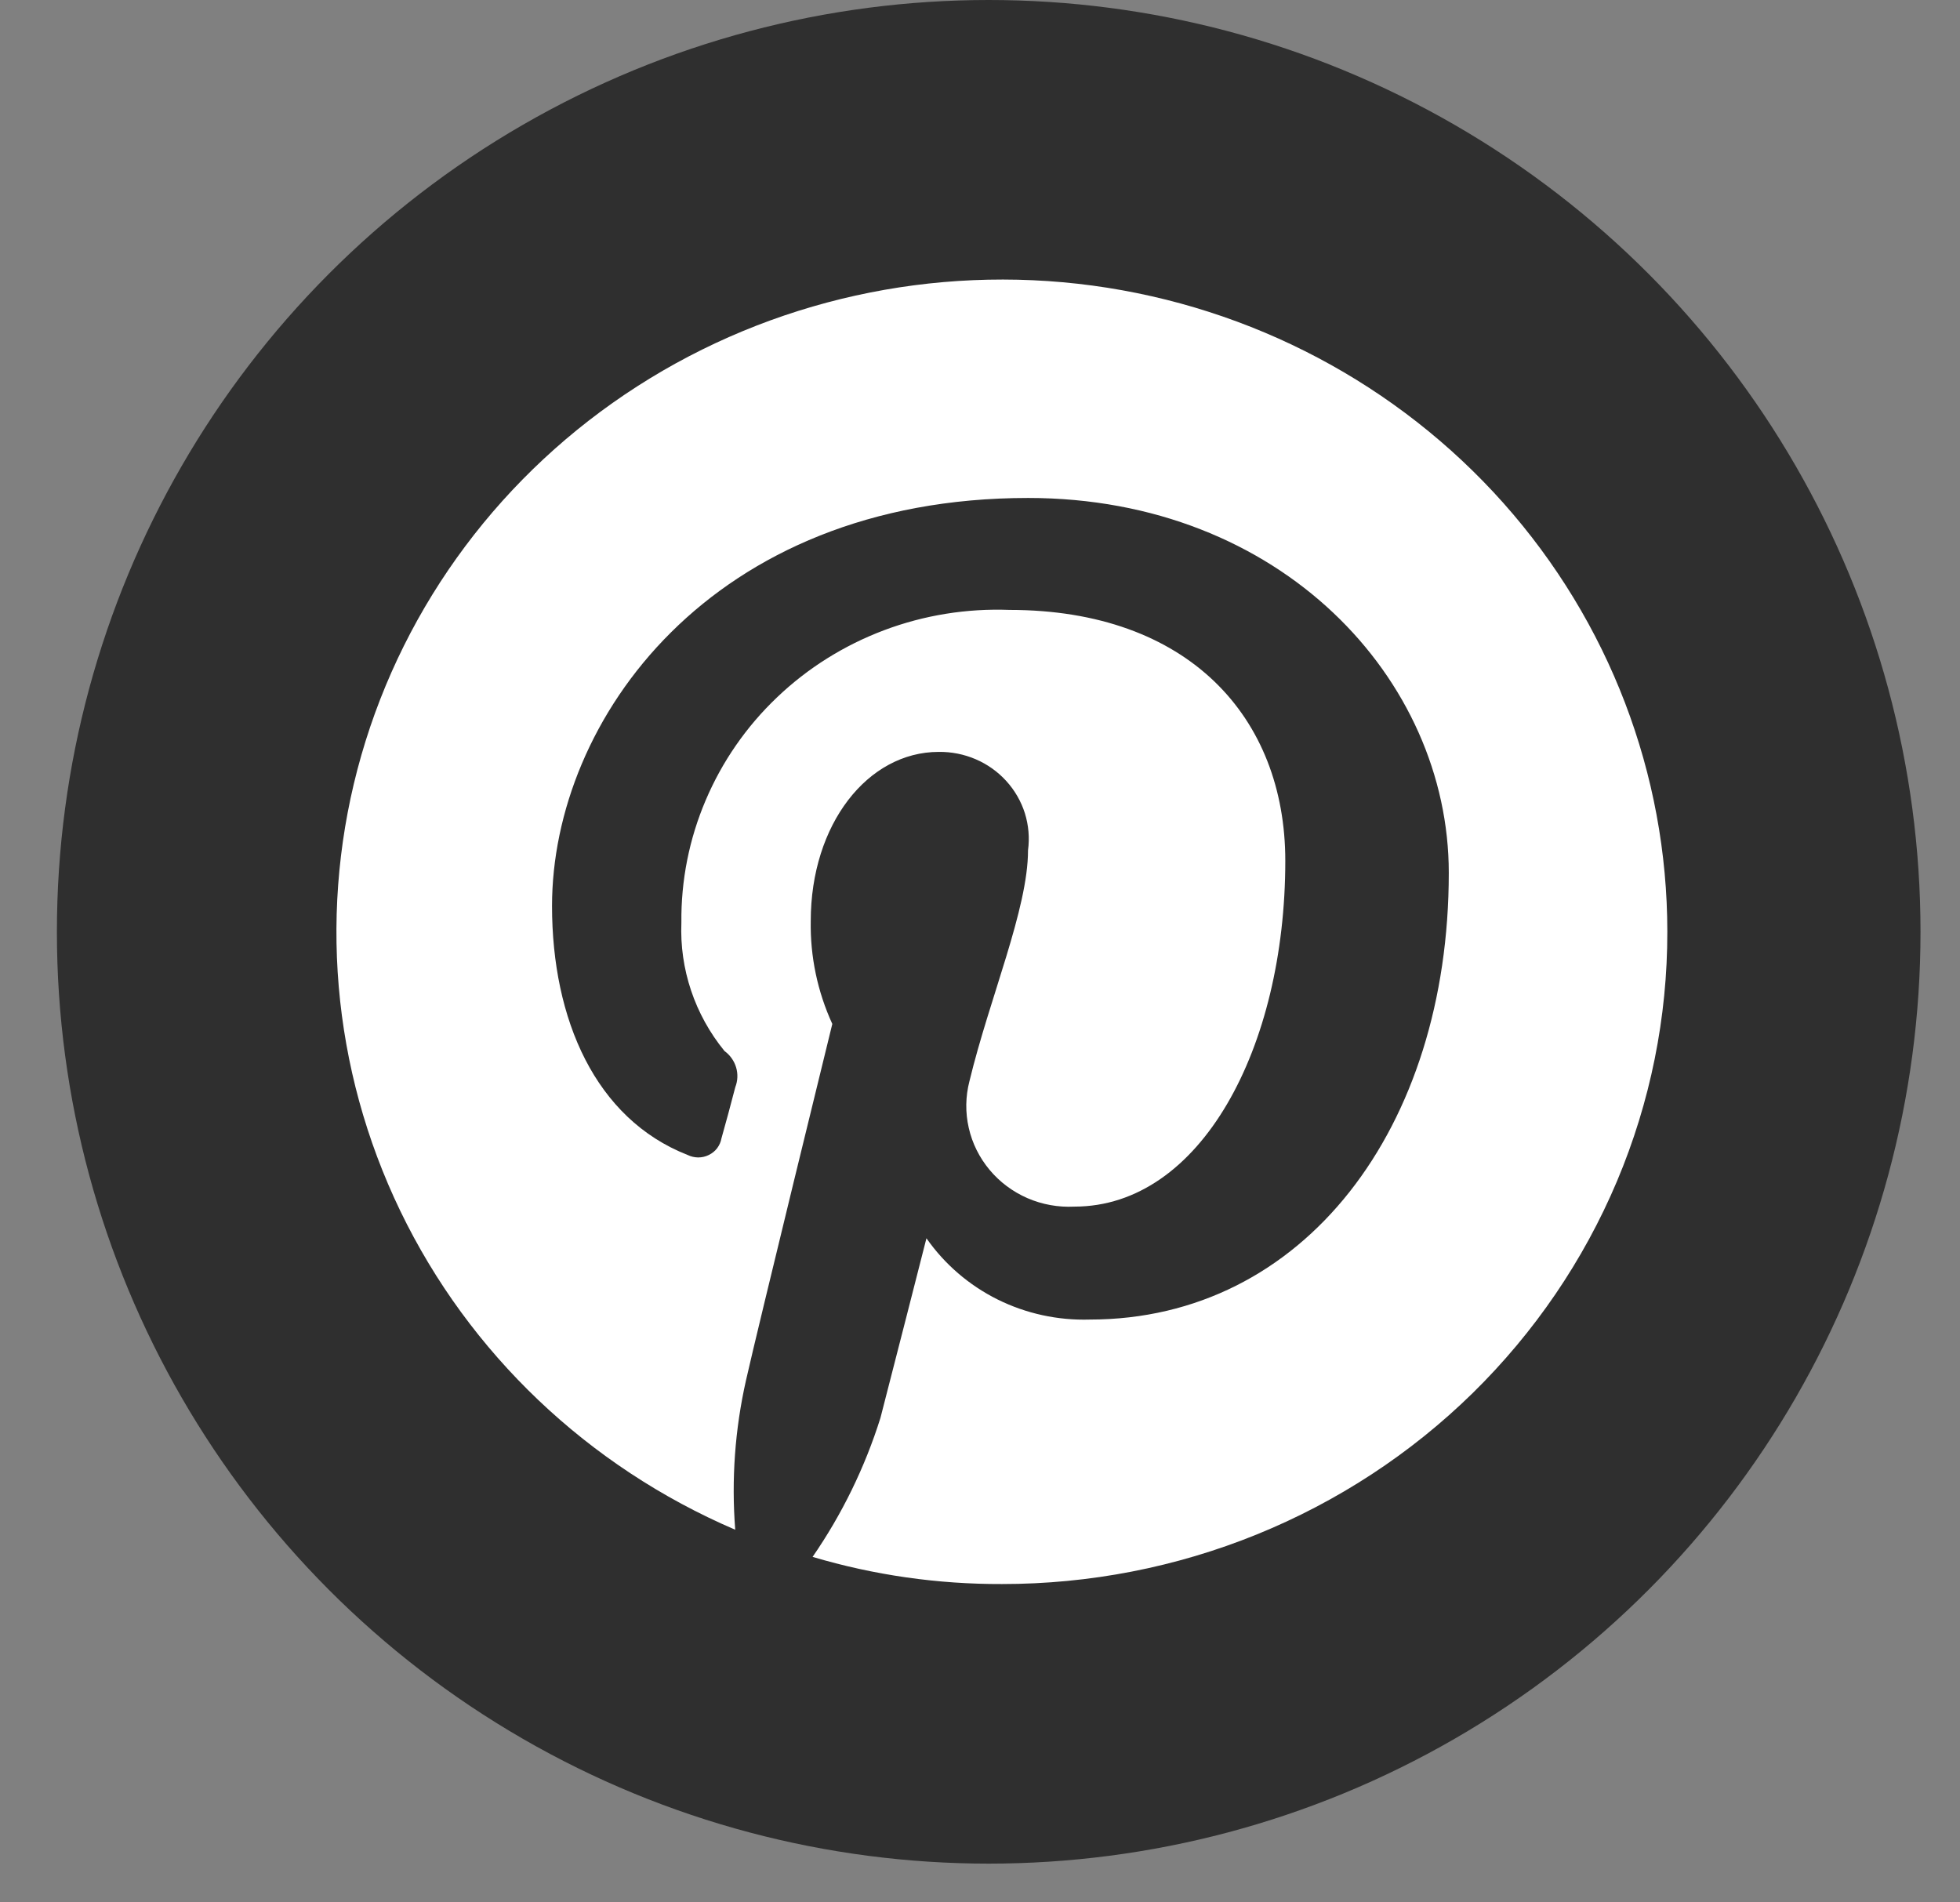
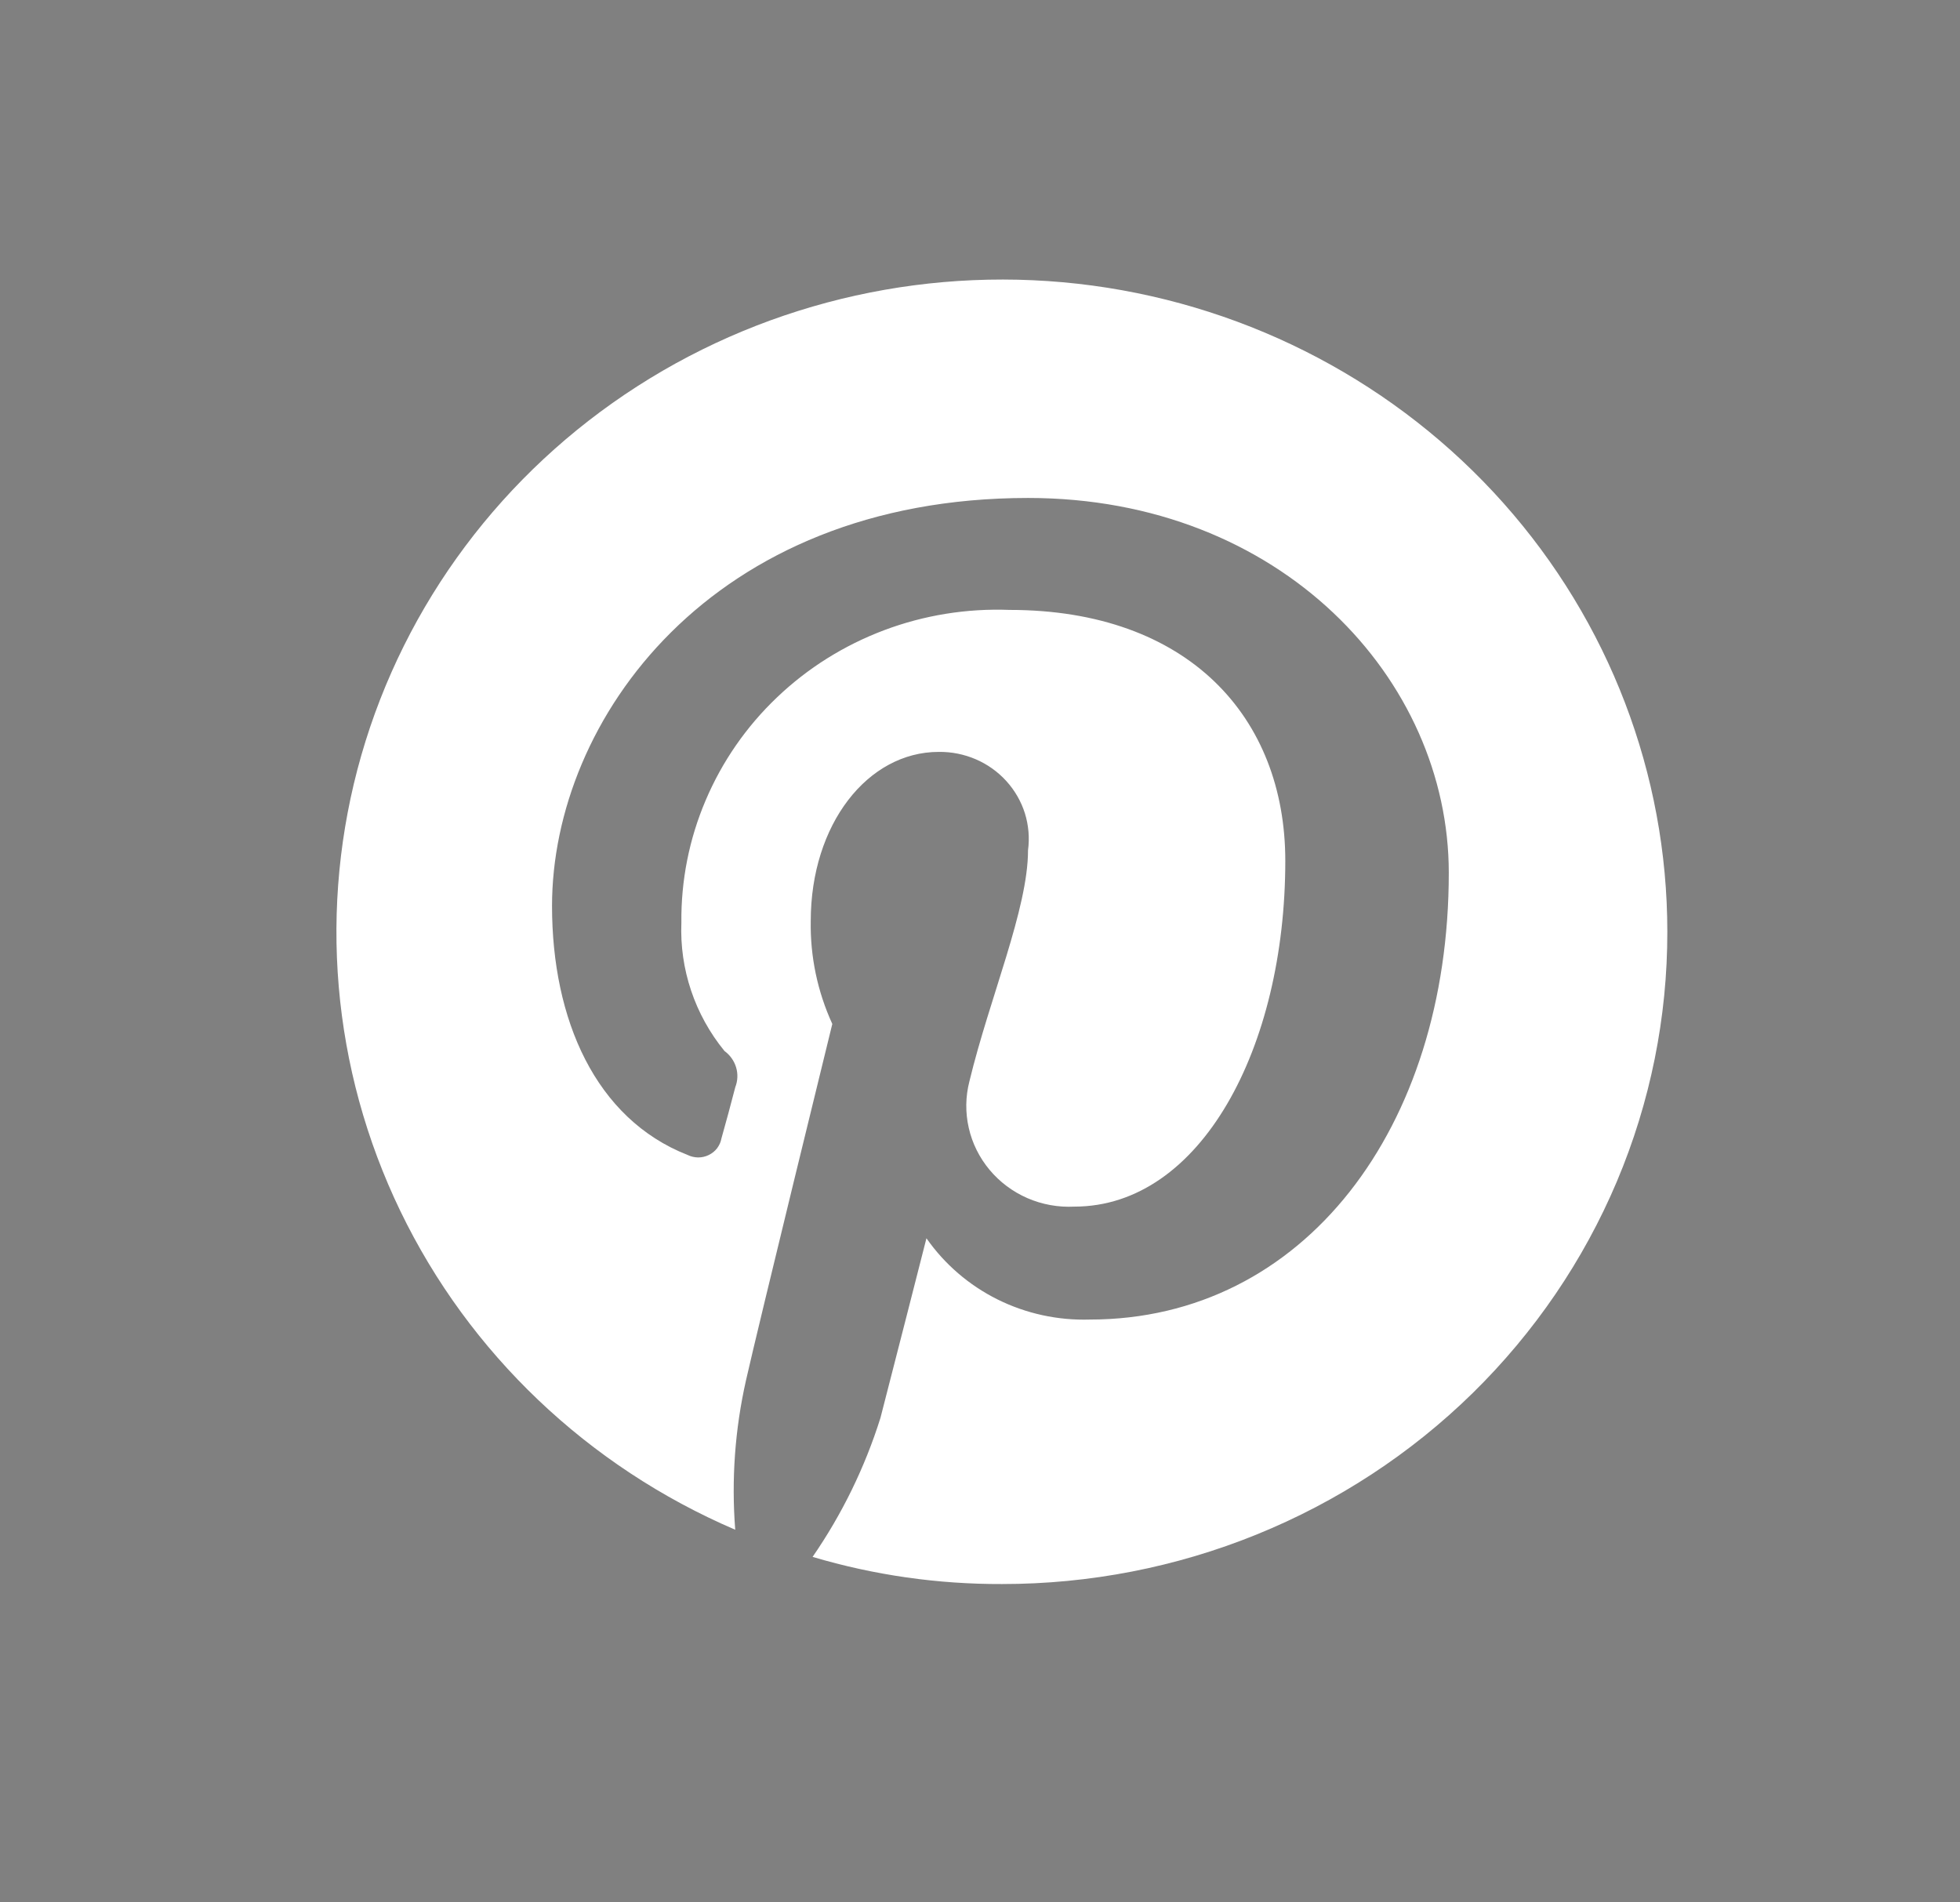
<svg xmlns="http://www.w3.org/2000/svg" width="34" height="33" viewBox="0 0 34 33" fill="none">
  <rect x="0" y="0" width="34" height="33" fill="#808080" stroke="none" />
-   <circle cx="17.151" cy="16.164" r="16.164" fill="#2F2F2F" />
  <path d="M18.953 4.954C16.192 4.583 13.386 5.204 11.055 6.701C8.723 8.198 7.023 10.472 6.268 13.101C5.513 15.731 5.753 18.539 6.945 21.008C8.138 23.478 10.201 25.441 12.754 26.536C12.686 25.668 12.749 24.794 12.941 23.943C13.155 22.994 14.438 17.762 14.438 17.762C14.181 17.201 14.053 16.592 14.064 15.977C14.064 14.297 15.053 13.043 16.284 13.043C16.505 13.04 16.724 13.084 16.927 13.171C17.129 13.258 17.31 13.387 17.457 13.549C17.604 13.711 17.714 13.902 17.779 14.109C17.843 14.316 17.862 14.535 17.833 14.75C17.833 15.768 17.166 17.309 16.817 18.755C16.748 19.02 16.744 19.298 16.805 19.565C16.865 19.832 16.989 20.081 17.166 20.293C17.343 20.505 17.568 20.673 17.823 20.784C18.079 20.895 18.357 20.945 18.636 20.931C20.826 20.931 22.296 18.18 22.296 14.933C22.296 12.443 20.614 10.58 17.512 10.58C16.77 10.552 16.03 10.671 15.337 10.932C14.644 11.193 14.012 11.588 13.48 12.096C12.947 12.603 12.526 13.211 12.241 13.883C11.955 14.554 11.812 15.276 11.82 16.003C11.787 16.81 12.053 17.602 12.568 18.232C12.665 18.303 12.735 18.402 12.769 18.515C12.803 18.628 12.798 18.749 12.755 18.859C12.702 19.067 12.568 19.564 12.515 19.747C12.504 19.809 12.478 19.867 12.44 19.918C12.402 19.968 12.352 20.008 12.294 20.036C12.237 20.064 12.174 20.078 12.11 20.078C12.046 20.077 11.983 20.062 11.926 20.034C10.329 19.407 9.576 17.684 9.576 15.716C9.576 12.495 12.328 8.638 17.836 8.638C22.218 8.638 25.132 11.78 25.132 15.141C25.132 19.564 22.619 22.89 18.905 22.89C18.35 22.907 17.799 22.787 17.304 22.541C16.808 22.294 16.385 21.929 16.071 21.48C16.071 21.48 15.403 24.1 15.273 24.596C15.004 25.452 14.608 26.265 14.096 27.007C15.162 27.324 16.269 27.482 17.382 27.478C18.898 27.479 20.4 27.187 21.801 26.618C23.202 26.049 24.475 25.216 25.547 24.165C26.619 23.113 27.469 21.866 28.049 20.492C28.628 19.119 28.925 17.647 28.923 16.161C28.923 13.428 27.913 10.787 26.08 8.727C24.247 6.668 21.716 5.327 18.953 4.954Z" fill="white" />
</svg>